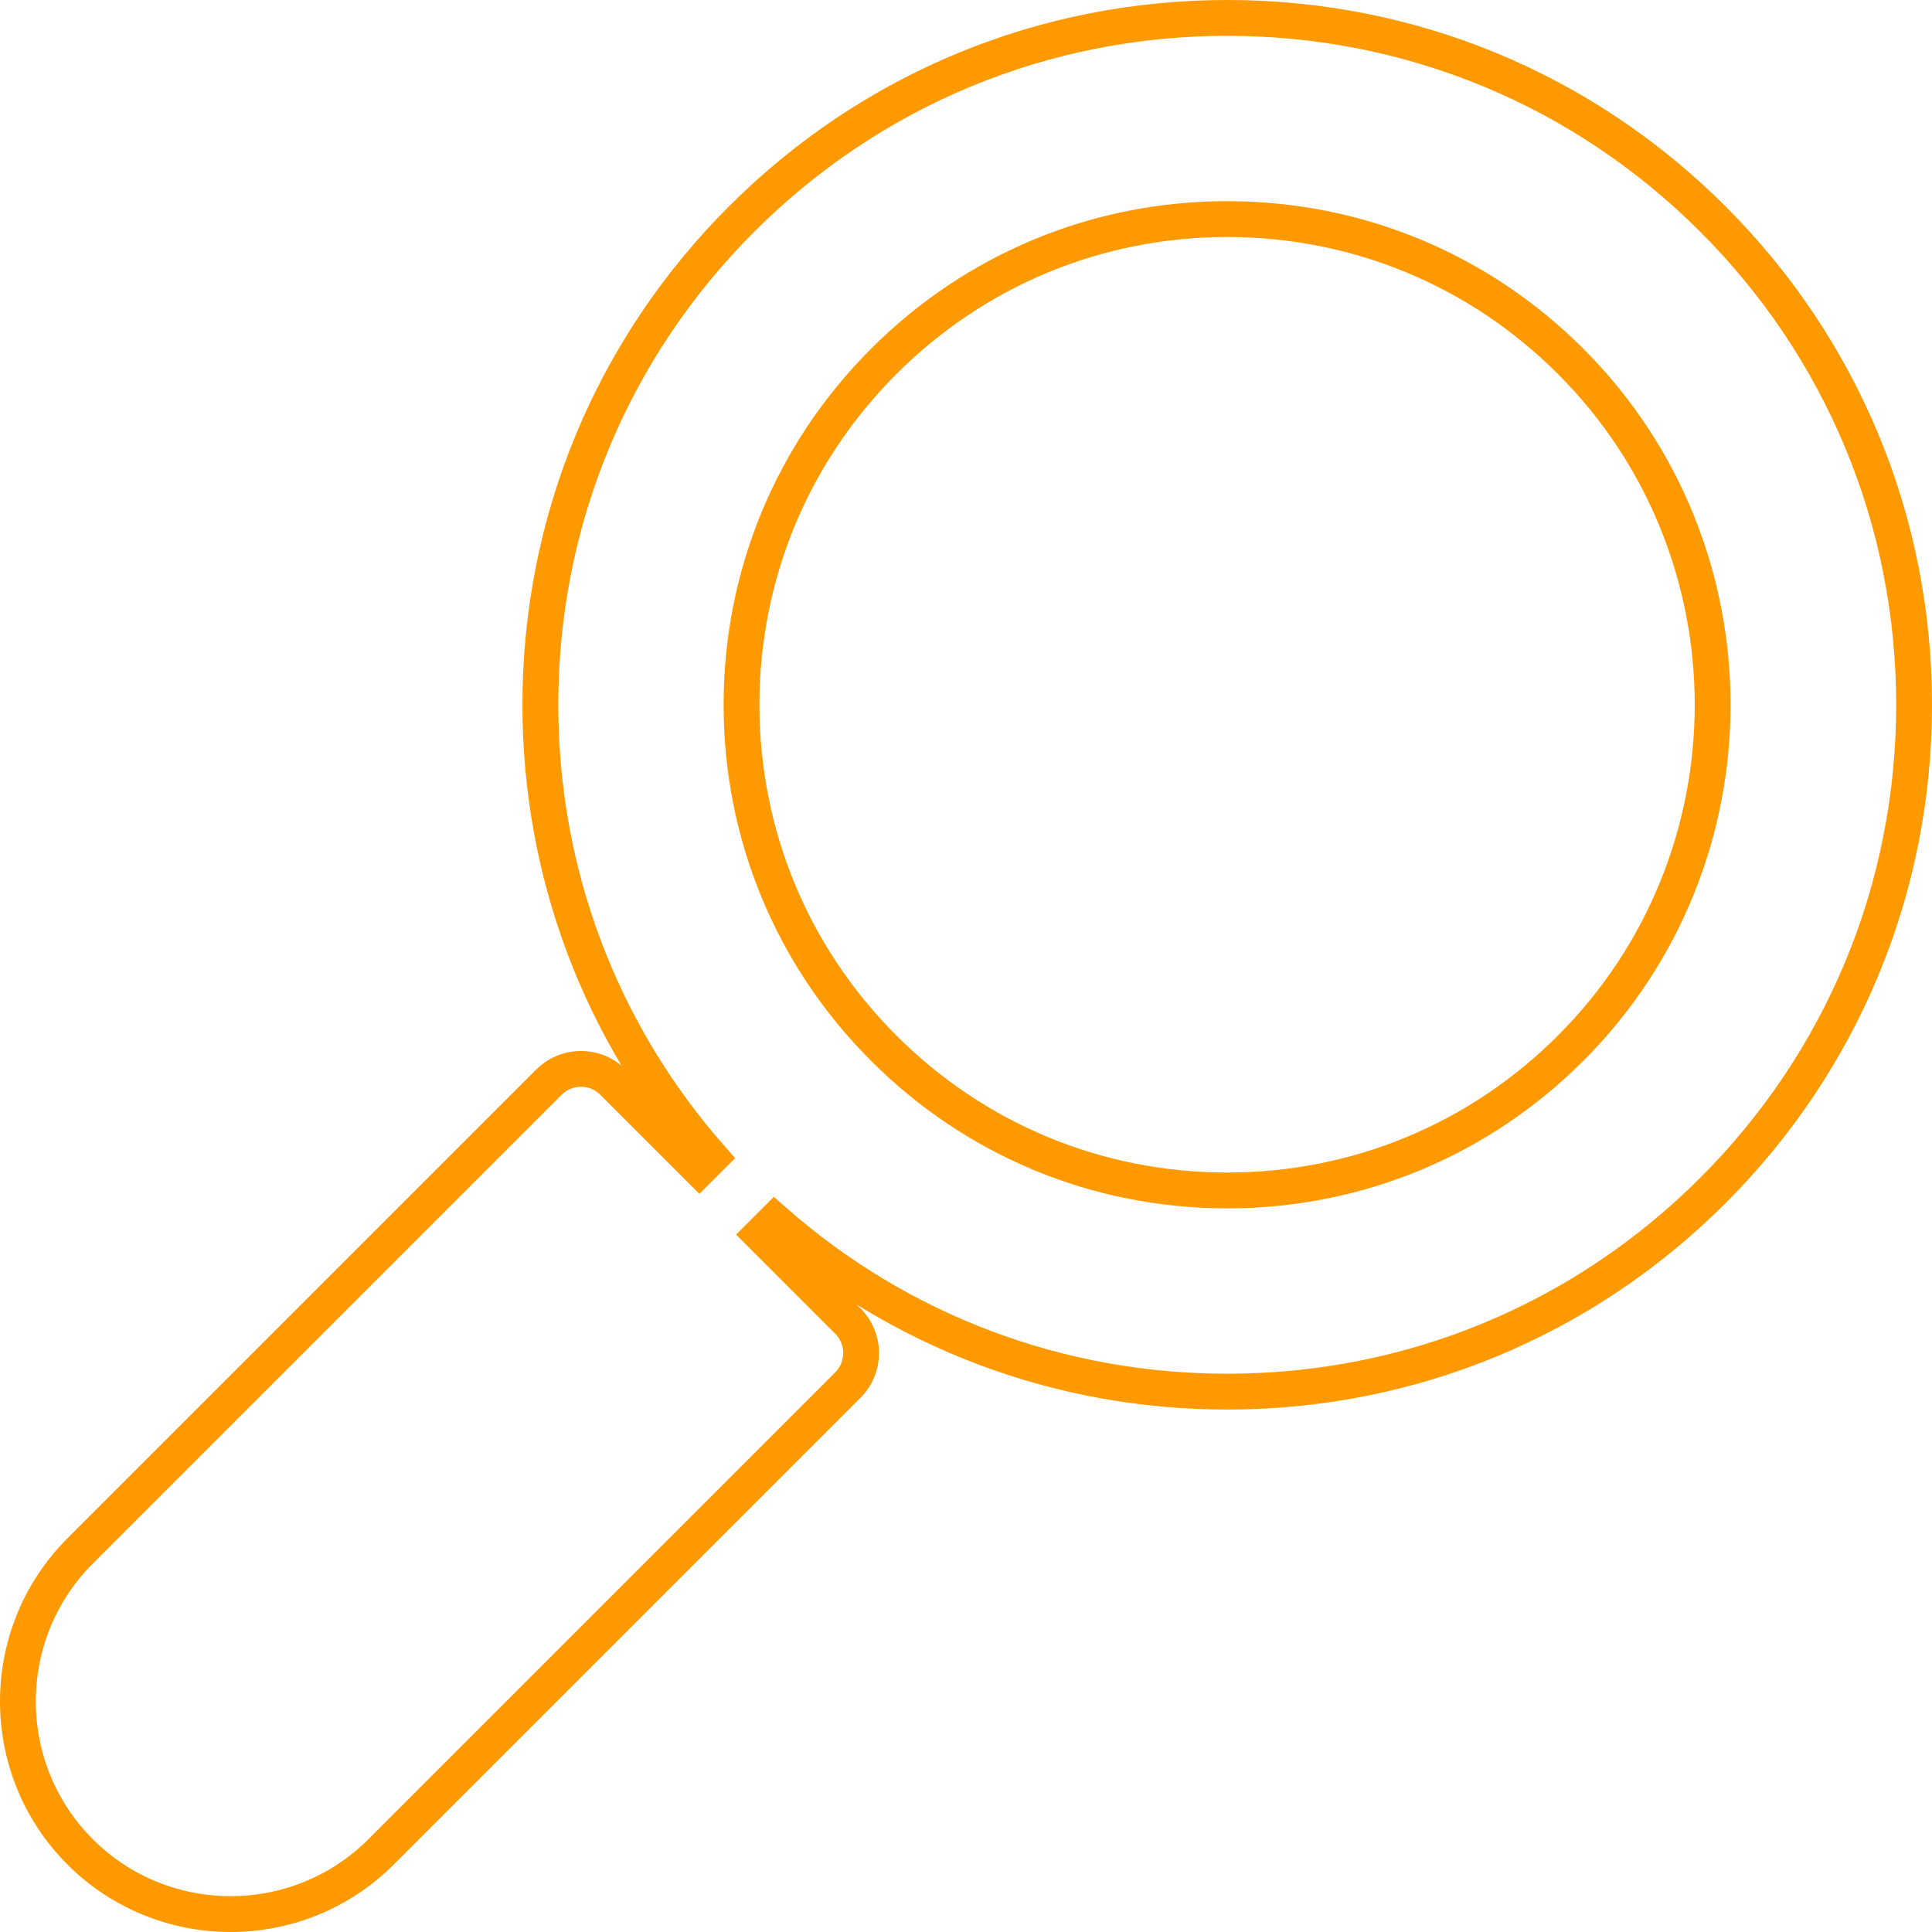
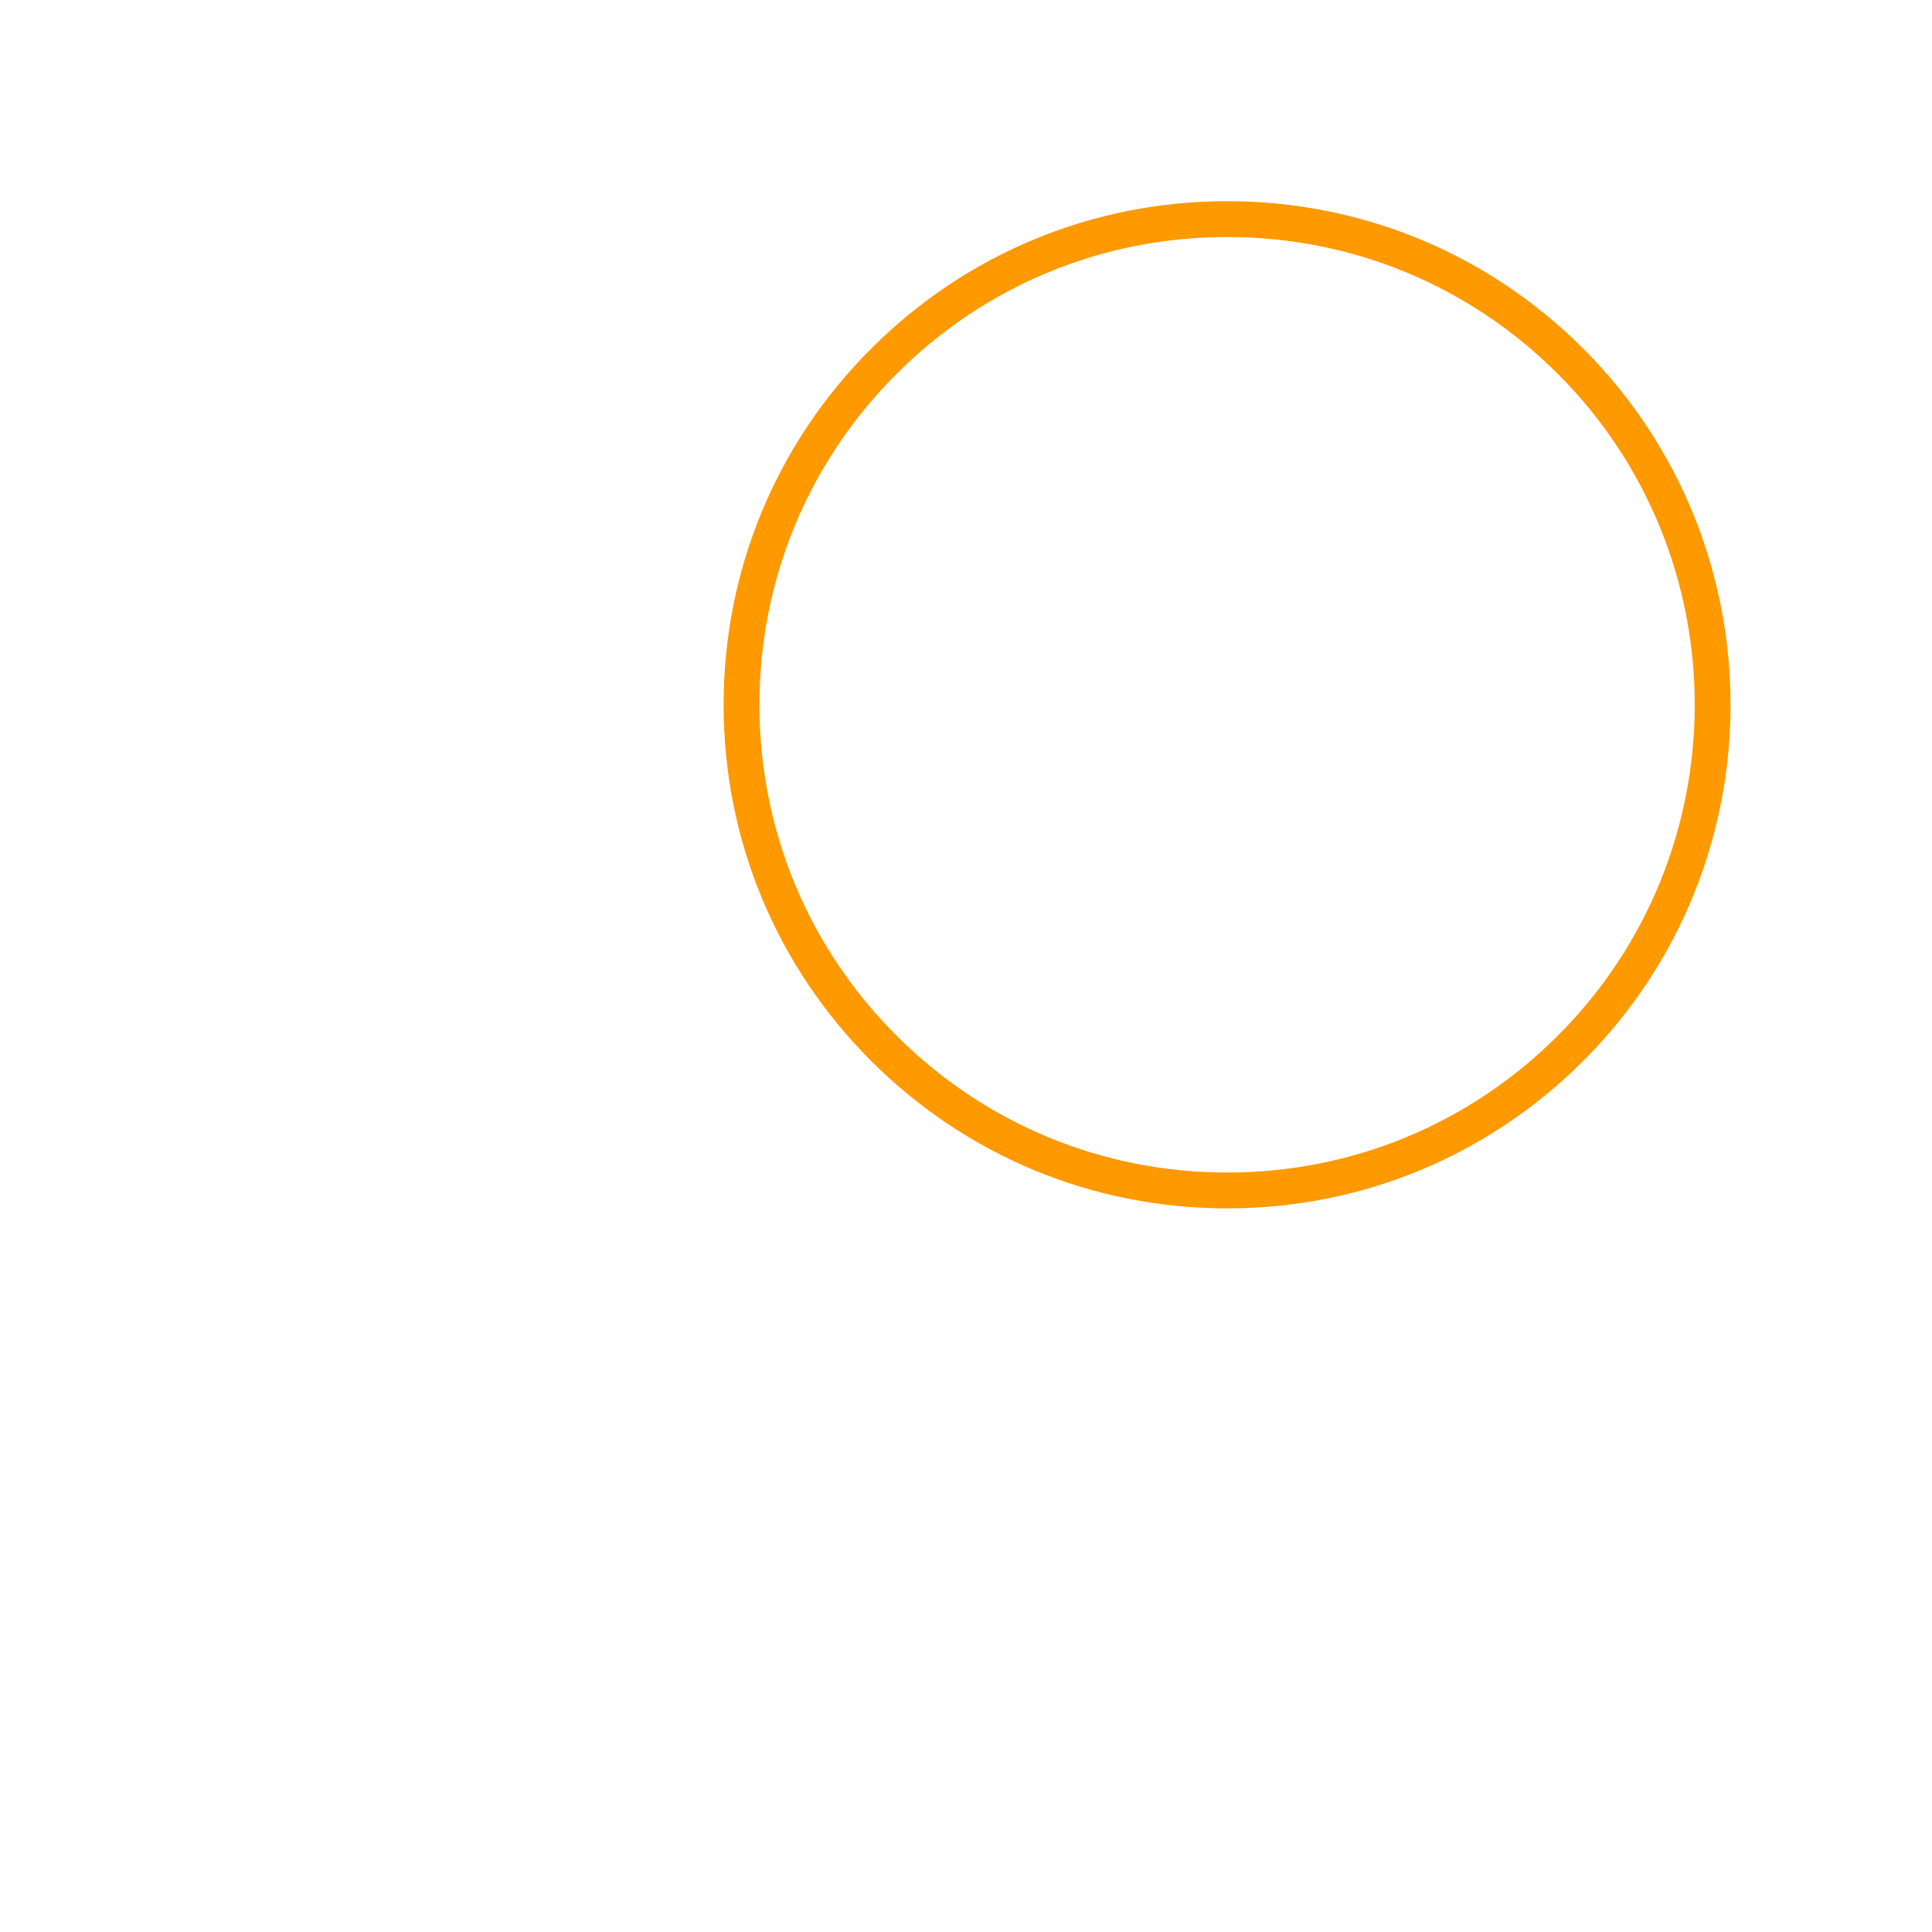
<svg xmlns="http://www.w3.org/2000/svg" xml:space="preserve" width="2547px" height="2547px" version="1.1" style="shape-rendering:geometricPrecision; text-rendering:geometricPrecision; image-rendering:optimizeQuality; fill-rule:evenodd; clip-rule:evenodd" viewBox="0 0 2546.99 2546.99">
  <defs>
    <style type="text/css">
   
    .str0 {stroke:#FF9900;stroke-width:47.24;stroke-miterlimit:22.926}
    .fil0 {fill:none;fill-rule:nonzero}
   
  </style>
  </defs>
  <g id="Layer_x0020_1">
    <path class="fil0 str0" d="M2070.58 1381.87c-120.93,120.93 -281.72,187.53 -452.75,187.53 -171.03,0 -331.81,-66.6 -452.74,-187.53 -120.94,-120.93 -187.54,-281.72 -187.54,-452.75 0,-171.03 66.6,-331.81 187.54,-452.75 120.93,-120.93 281.71,-187.53 452.74,-187.53 171.03,0 331.82,66.6 452.75,187.53 249.64,249.65 249.64,655.85 0,905.5z" />
-     <path class="fil0 str0" d="M2258.15 288.84c-171.03,-171.03 -398.42,-265.22 -640.28,-265.22 -241.87,0 -469.26,94.19 -640.28,265.22 -171.03,171.02 -265.22,398.41 -265.22,640.28 0,221.87 79.3,431.5 224.41,596.68l-14.71 14.71 -113.95 -113.94c-11.19,-11.19 -26.38,-17.48 -42.21,-17.48 -15.82,0 -31.01,6.29 -42.2,17.48l-618.06 618.06c-109.37,109.38 -109.37,287.34 0,396.72 54.69,54.68 126.52,82.02 198.36,82.02 71.83,0 143.66,-27.35 198.35,-82.02l615.39 -615.39c23.31,-23.31 23.31,-61.1 0,-84.42l-113.95 -113.95 17.39 -17.38c165.18,145.11 374.82,224.41 596.68,224.41 241.87,0 469.25,-94.19 640.28,-265.21 171.03,-171.03 265.22,-398.42 265.22,-640.29 0,-241.87 -94.19,-469.26 -265.22,-640.28z" />
  </g>
</svg>